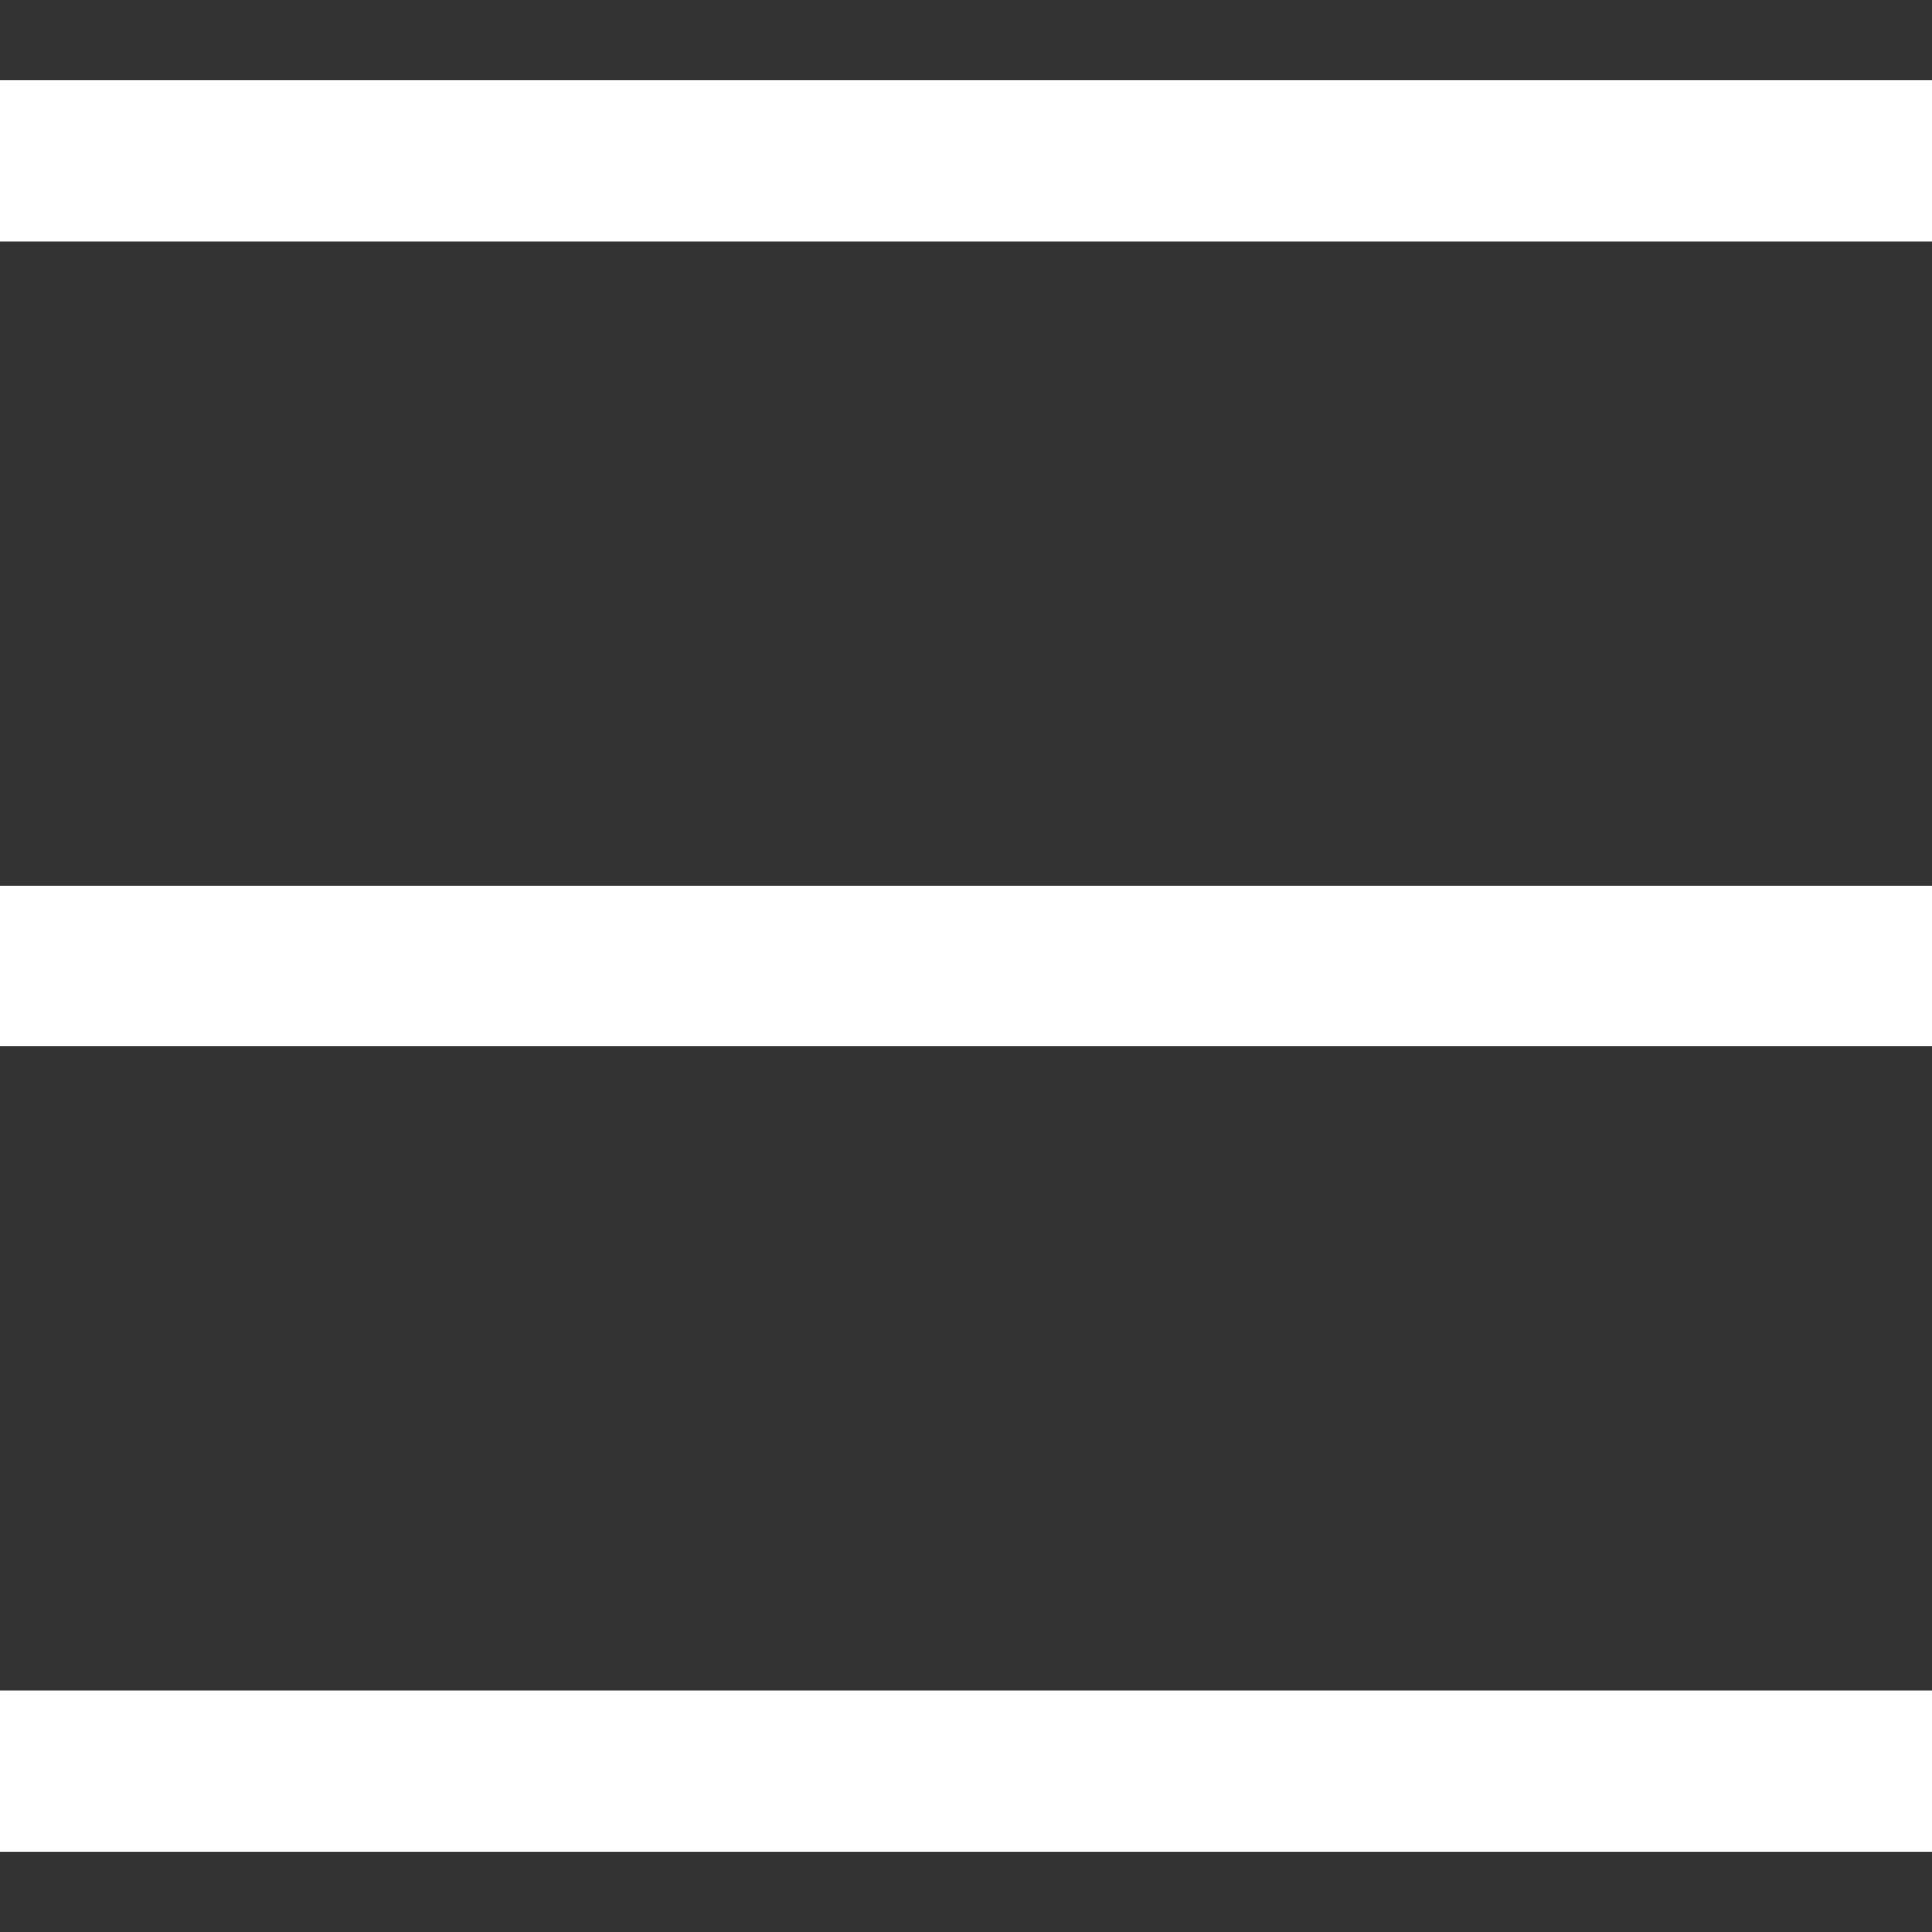
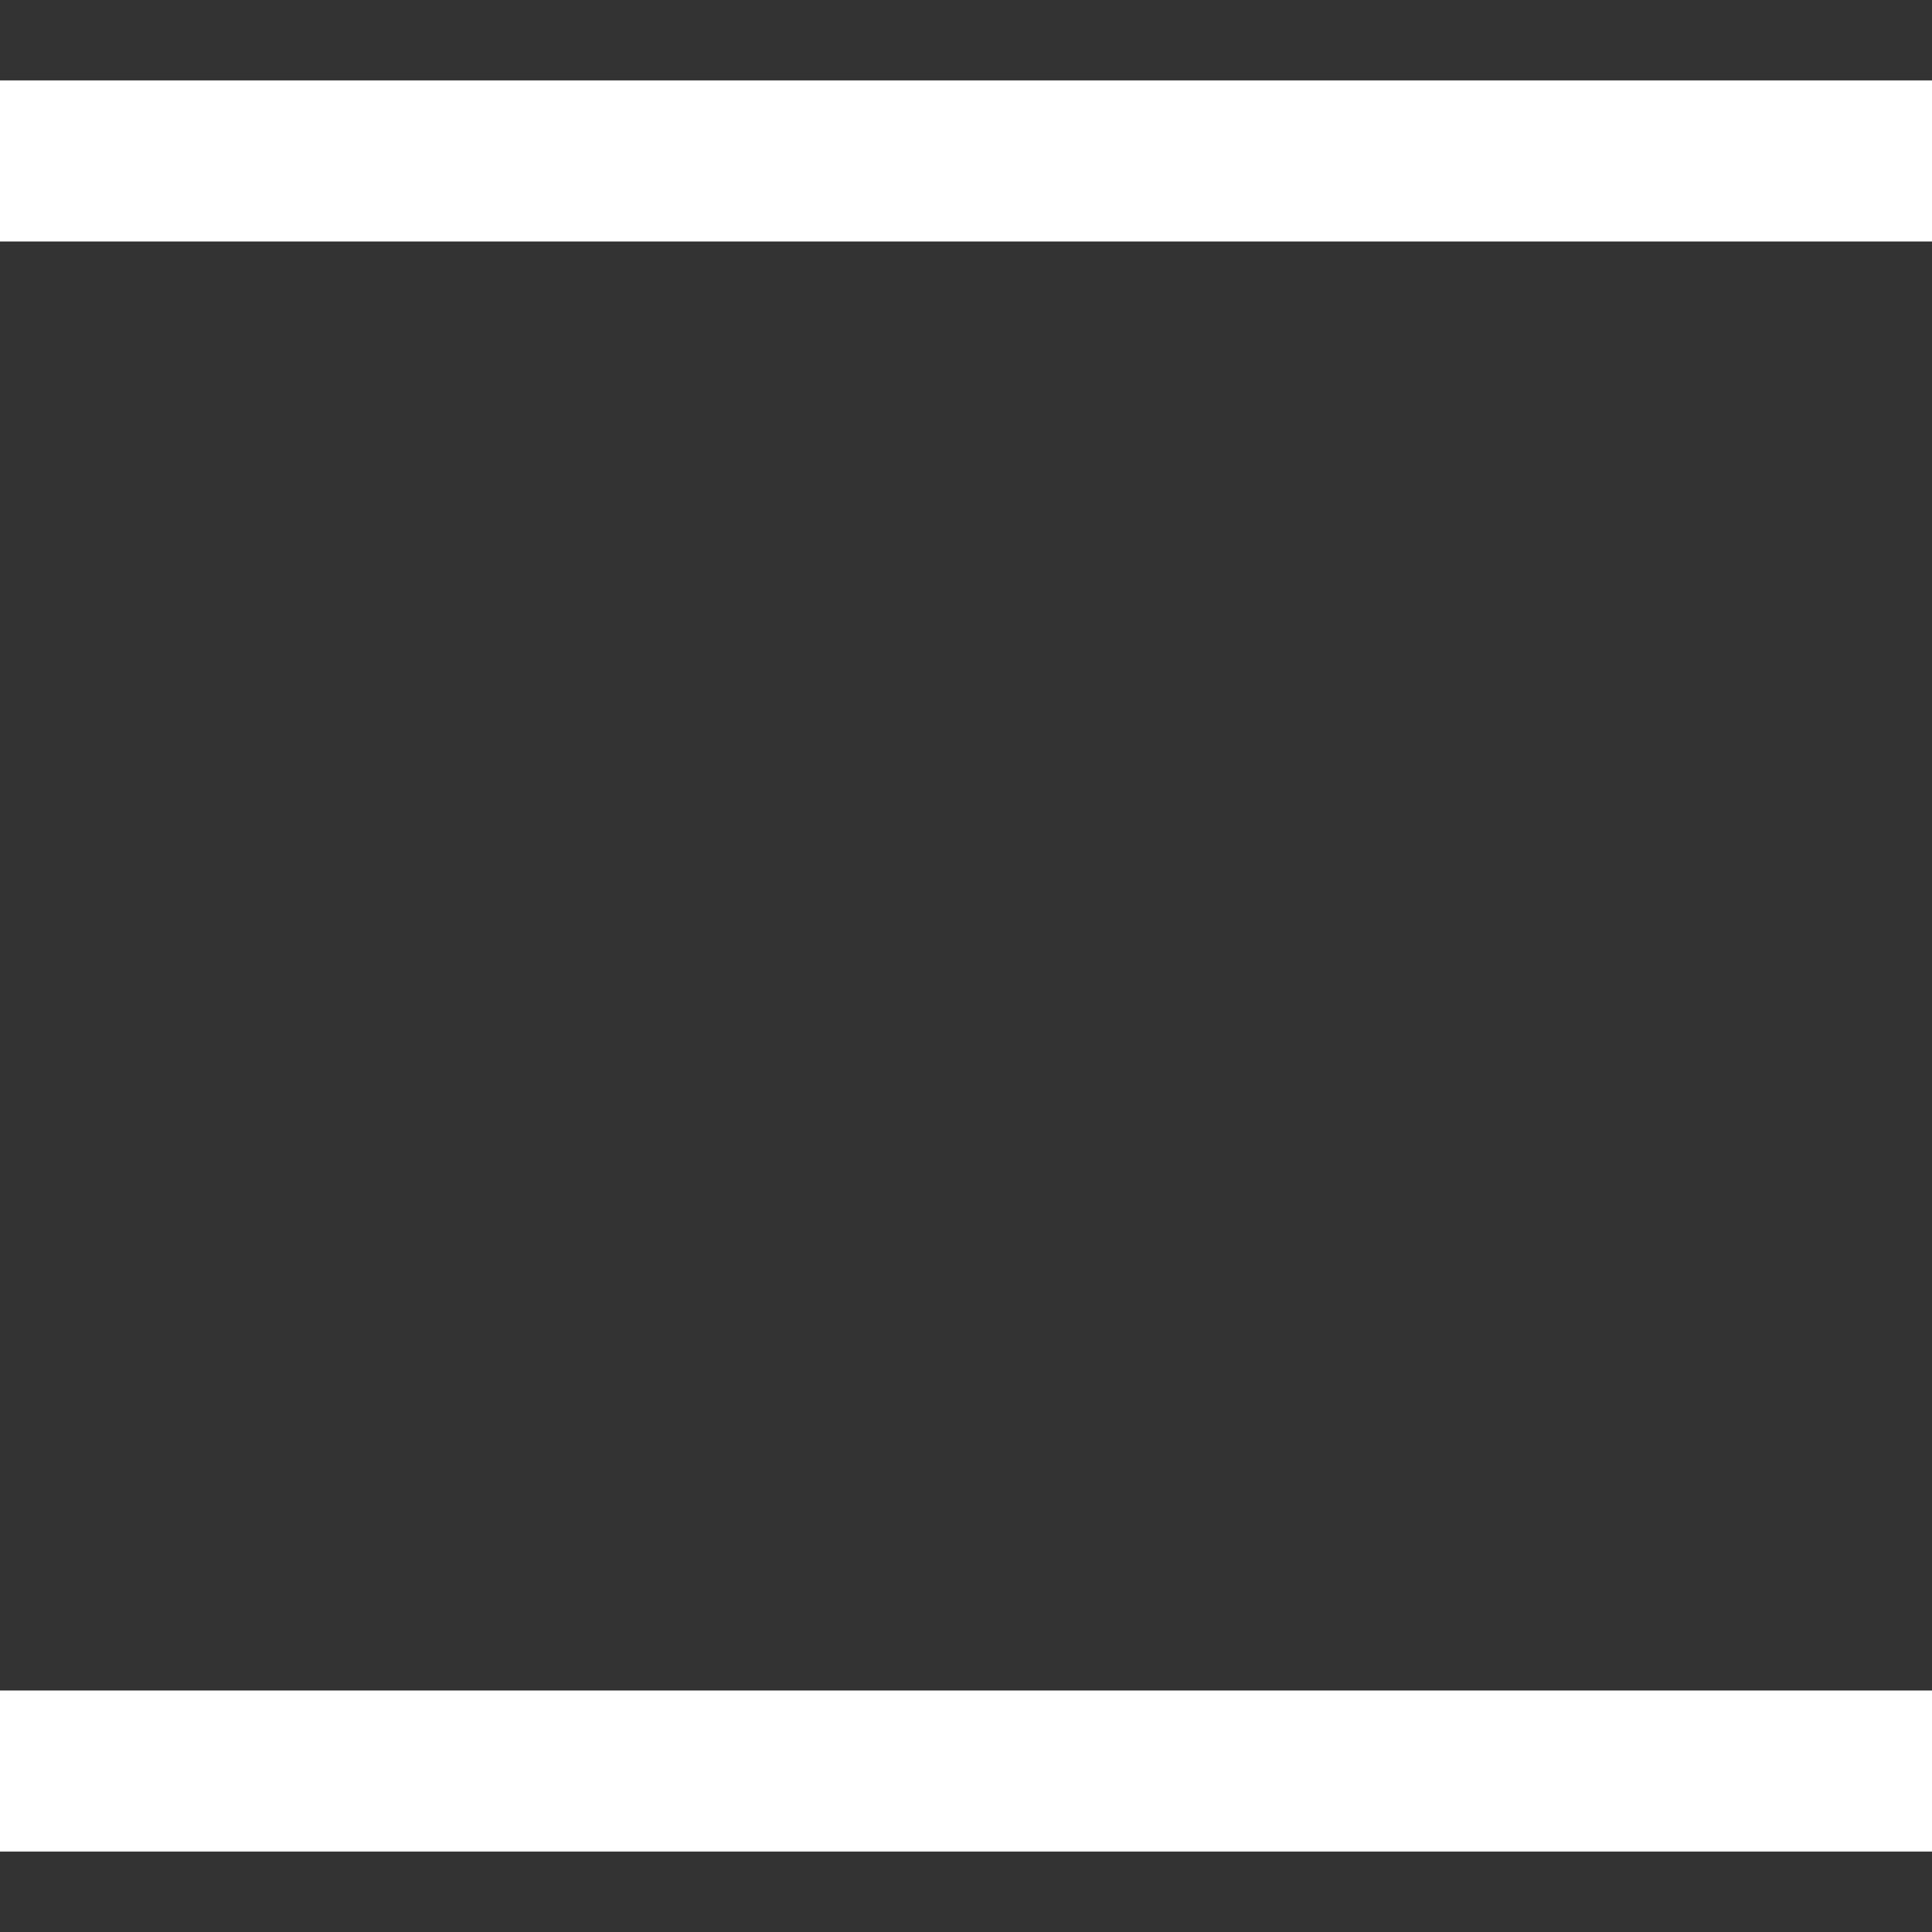
<svg xmlns="http://www.w3.org/2000/svg" width="24" height="24" viewBox="0 0 24 24" fill="none">
  <rect x="0" y="0" width="24" height="24" fill="#333333" stroke="none" />
  <rect y="1" width="24" height="2" fill="#fff" />
-   <rect y="11" width="24" height="2" fill="#fff" />
  <rect y="21" width="24" height="2" fill="#fff" />
</svg>